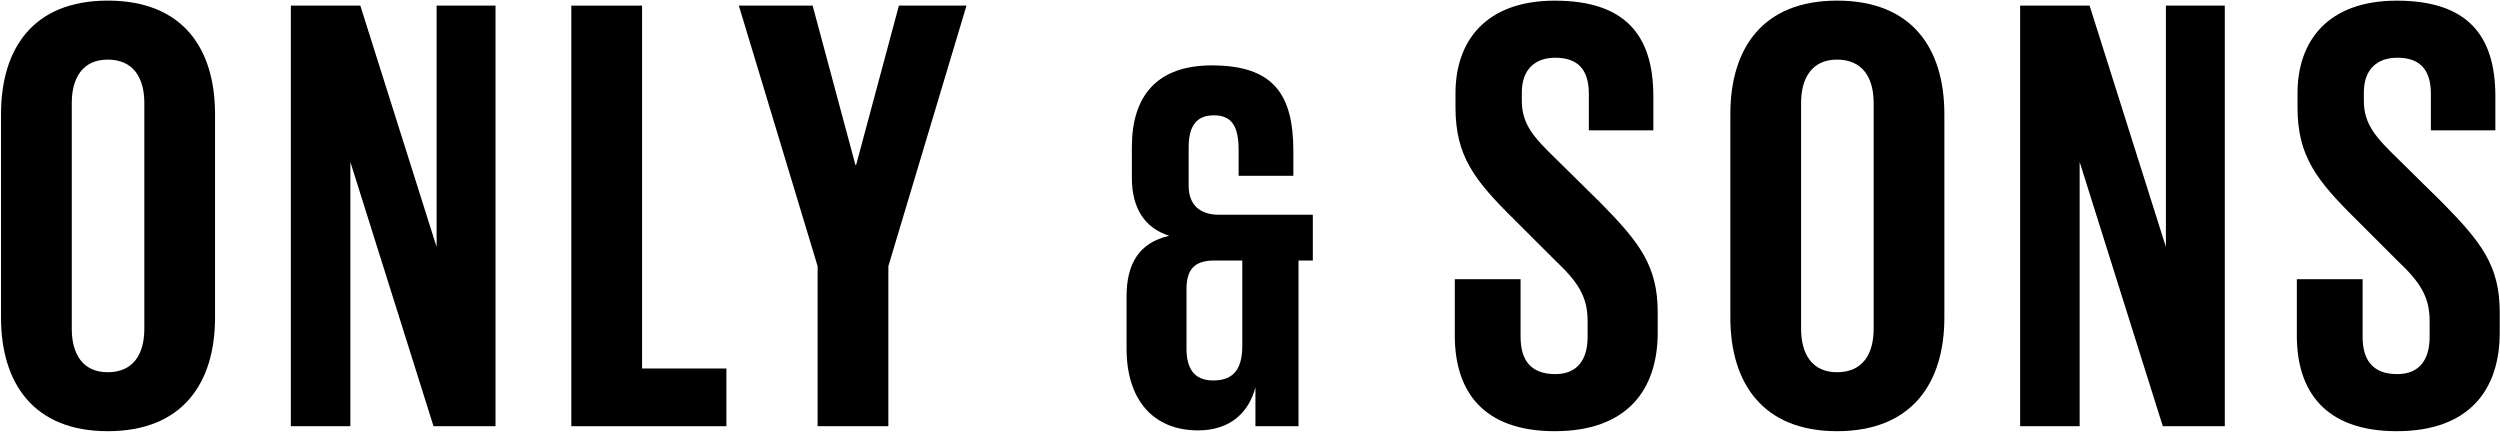
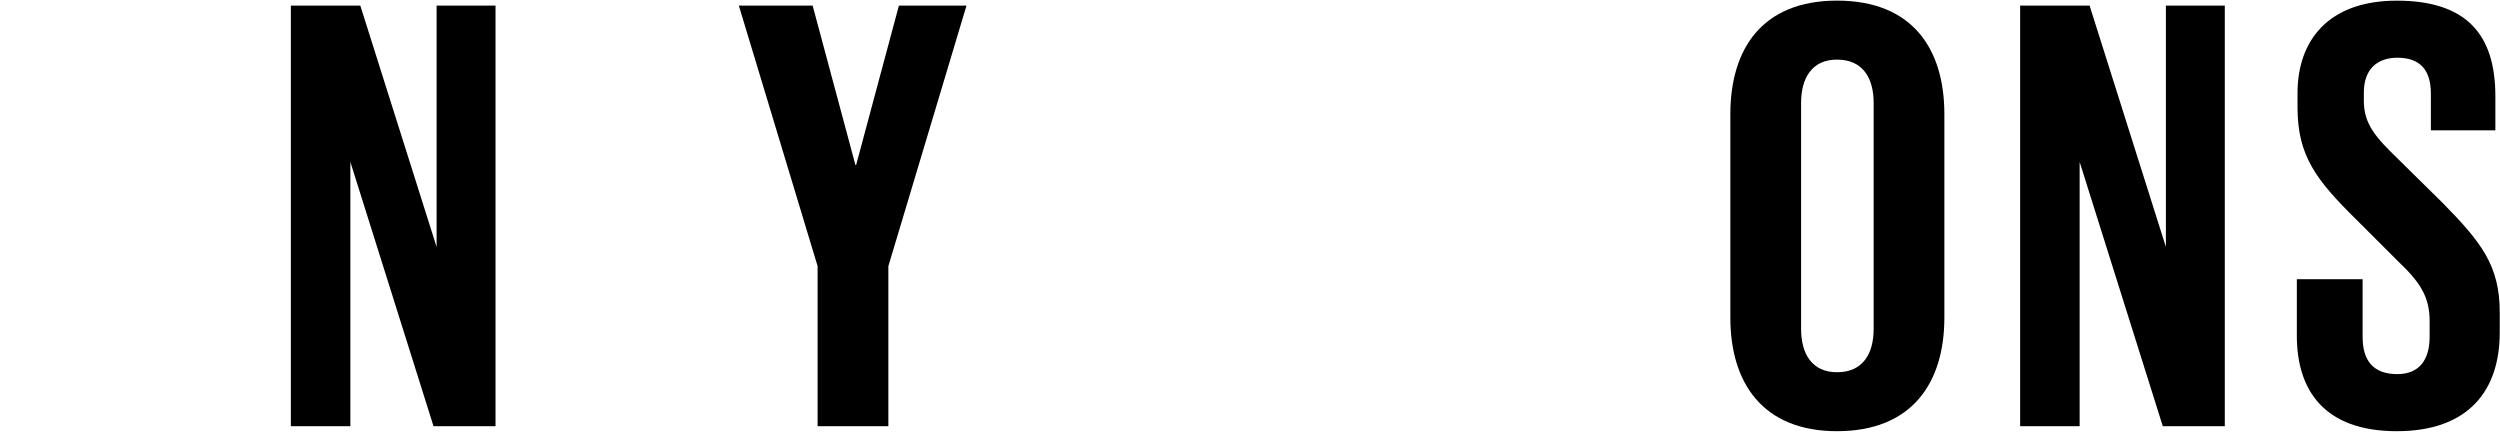
<svg xmlns="http://www.w3.org/2000/svg" xmlns:ns1="http://sodipodi.sourceforge.net/DTD/sodipodi-0.dtd" xmlns:ns2="http://www.inkscape.org/namespaces/inkscape" version="1.1" id="Layer_1" x="0px" y="0px" viewBox="0 0 622.96 107.77" xml:space="preserve" ns1:docname="only-and-sons-logo.svg" width="622.96" height="107.77" ns2:version="1.1 (c68e22c387, 2021-05-23)">
  <defs id="defs453" />
  <ns1:namedview id="namedview451" pagecolor="#ffffff" bordercolor="#666666" borderopacity="1.0" ns2:pageshadow="2" ns2:pageopacity="0.0" ns2:pagecheckerboard="0" showgrid="false" ns2:zoom="3.5561294" ns2:cx="54.131889" ns2:cy="113.74727" ns2:window-width="1920" ns2:window-height="1017" ns2:window-x="-8" ns2:window-y="-8" ns2:window-maximized="1" ns2:current-layer="Layer_1" />
  <g id="g448" transform="translate(-5.905,-17.856)">
-     <path d="m 6.16,97.01 v -50.7 c 0,-16.39 8.03,-28.3 26.58,-28.3 18.72,0 26.75,11.91 26.75,28.3 v 50.7 c 0,16.22 -8.03,28.29 -26.75,28.29 C 14.2,125.3 6.16,113.24 6.16,97.01 m 35.71,2.78 V 43.53 c 0,-6.34 -2.78,-10.82 -9.13,-10.82 -6.17,0 -8.95,4.49 -8.95,10.82 v 56.26 c 0,6.34 2.78,10.82 8.95,10.82 6.35,0 9.13,-4.48 9.13,-10.82" id="path430" />
    <polygon points="93.21,58.21 93.21,124.06 78.38,124.06 78.38,19.26 95.69,19.26 114.7,79.39 114.7,19.26 129.38,19.26 129.38,124.06 113.93,124.06 " id="polygon432" />
-     <polygon points="165.9,109.68 186.91,109.68 186.91,124.06 148.27,124.06 148.27,19.26 165.9,19.26 " id="polygon434" />
    <polygon points="227.27,84.18 227.27,124.06 209.64,124.06 209.64,84.18 190.01,19.25 208.4,19.25 219.07,58.99 219.23,58.99 229.9,19.25 246.74,19.25 " id="polygon436" />
-     <path d="m 329.47,82.77 v 41.29 h -10.73 v -9.7 c -1.58,6.03 -6.04,10.74 -14.29,10.74 -11.27,0 -17.82,-7.73 -17.82,-20.31 V 91.68 c 0,-8.12 3.14,-13.37 10.62,-15.07 -6.16,-1.96 -9.3,-6.94 -9.3,-14.42 v -7.73 c 0,-12.58 6.16,-20.31 19.92,-20.31 15.46,0 20.32,7.33 20.32,21.36 v 6.16 h -13.64 v -6.43 c 0,-5.5 -1.43,-8.65 -6.16,-8.65 -4.71,0 -6.29,3.15 -6.29,8 v 9.57 c 0,4.72 2.75,7.21 7.61,7.21 h 23.33 v 11.41 h -3.57 z m -14.01,21.24 V 82.77 h -6.95 c -5.25,0 -6.95,2.5 -6.95,7.22 v 14.67 c 0,4.98 1.84,8 6.69,8 5.38,0 7.21,-3.28 7.21,-8.65" id="path438" />
-     <path d="M 368.42,101.5 V 87.43 h 16.39 v 14.37 c 0,5.88 2.62,9.28 8.65,9.28 5.58,0 8.05,-3.71 8.05,-9.28 v -4.02 c 0,-6.03 -2.48,-9.73 -7.89,-14.84 L 383.26,72.59 C 373.22,62.7 368.59,56.67 368.59,44.62 v -3.56 c 0,-12.99 7.57,-23.04 24.73,-23.04 17.62,0 24.57,8.67 24.57,23.81 v 8.5 h -16.07 v -9.12 c 0,-6.04 -2.78,-8.97 -8.36,-8.97 -4.93,0 -8.34,2.79 -8.34,8.66 v 2.16 c 0,5.87 3.25,9.27 8.34,14.23 l 11.3,11.13 c 9.57,9.74 14.22,15.61 14.22,27.2 v 5.1 c 0,14.38 -7.73,24.58 -25.66,24.58 -17.94,0 -24.9,-10.05 -24.9,-23.8" id="path440" />
    <path d="m 437.08,97.01 v -50.7 c 0,-16.39 8.03,-28.3 26.58,-28.3 18.71,0 26.75,11.91 26.75,28.3 v 50.7 c 0,16.22 -8.04,28.29 -26.75,28.29 -18.54,0 -26.58,-12.06 -26.58,-28.29 m 35.71,2.78 V 43.52 c 0,-6.33 -2.78,-10.81 -9.13,-10.81 -6.17,0 -8.95,4.49 -8.95,10.81 v 56.27 c 0,6.34 2.78,10.82 8.95,10.82 6.35,0 9.13,-4.48 9.13,-10.82" id="path442" />
    <polygon points="524.12,58.21 524.12,124.06 509.29,124.06 509.29,19.26 526.6,19.26 545.61,79.39 545.61,19.26 560.29,19.26 560.29,124.06 544.84,124.06 " id="polygon444" />
    <path d="M 578.24,101.5 V 87.43 h 16.39 v 14.37 c 0,5.88 2.62,9.28 8.65,9.28 5.58,0 8.05,-3.71 8.05,-9.28 v -4.02 c 0,-6.03 -2.48,-9.73 -7.89,-14.84 L 593.08,72.59 C 583.04,62.7 578.41,56.67 578.41,44.62 v -3.56 c 0,-12.99 7.57,-23.04 24.73,-23.04 17.62,0 24.57,8.67 24.57,23.81 v 8.5 h -16.07 v -9.12 c 0,-6.04 -2.78,-8.97 -8.36,-8.97 -4.93,0 -8.34,2.79 -8.34,8.66 v 2.16 c 0,5.87 3.25,9.27 8.34,14.23 l 11.3,11.13 c 9.57,9.74 14.22,15.61 14.22,27.2 v 5.1 c 0,14.38 -7.73,24.58 -25.66,24.58 -17.94,0 -24.9,-10.05 -24.9,-23.8" id="path446" />
  </g>
</svg>